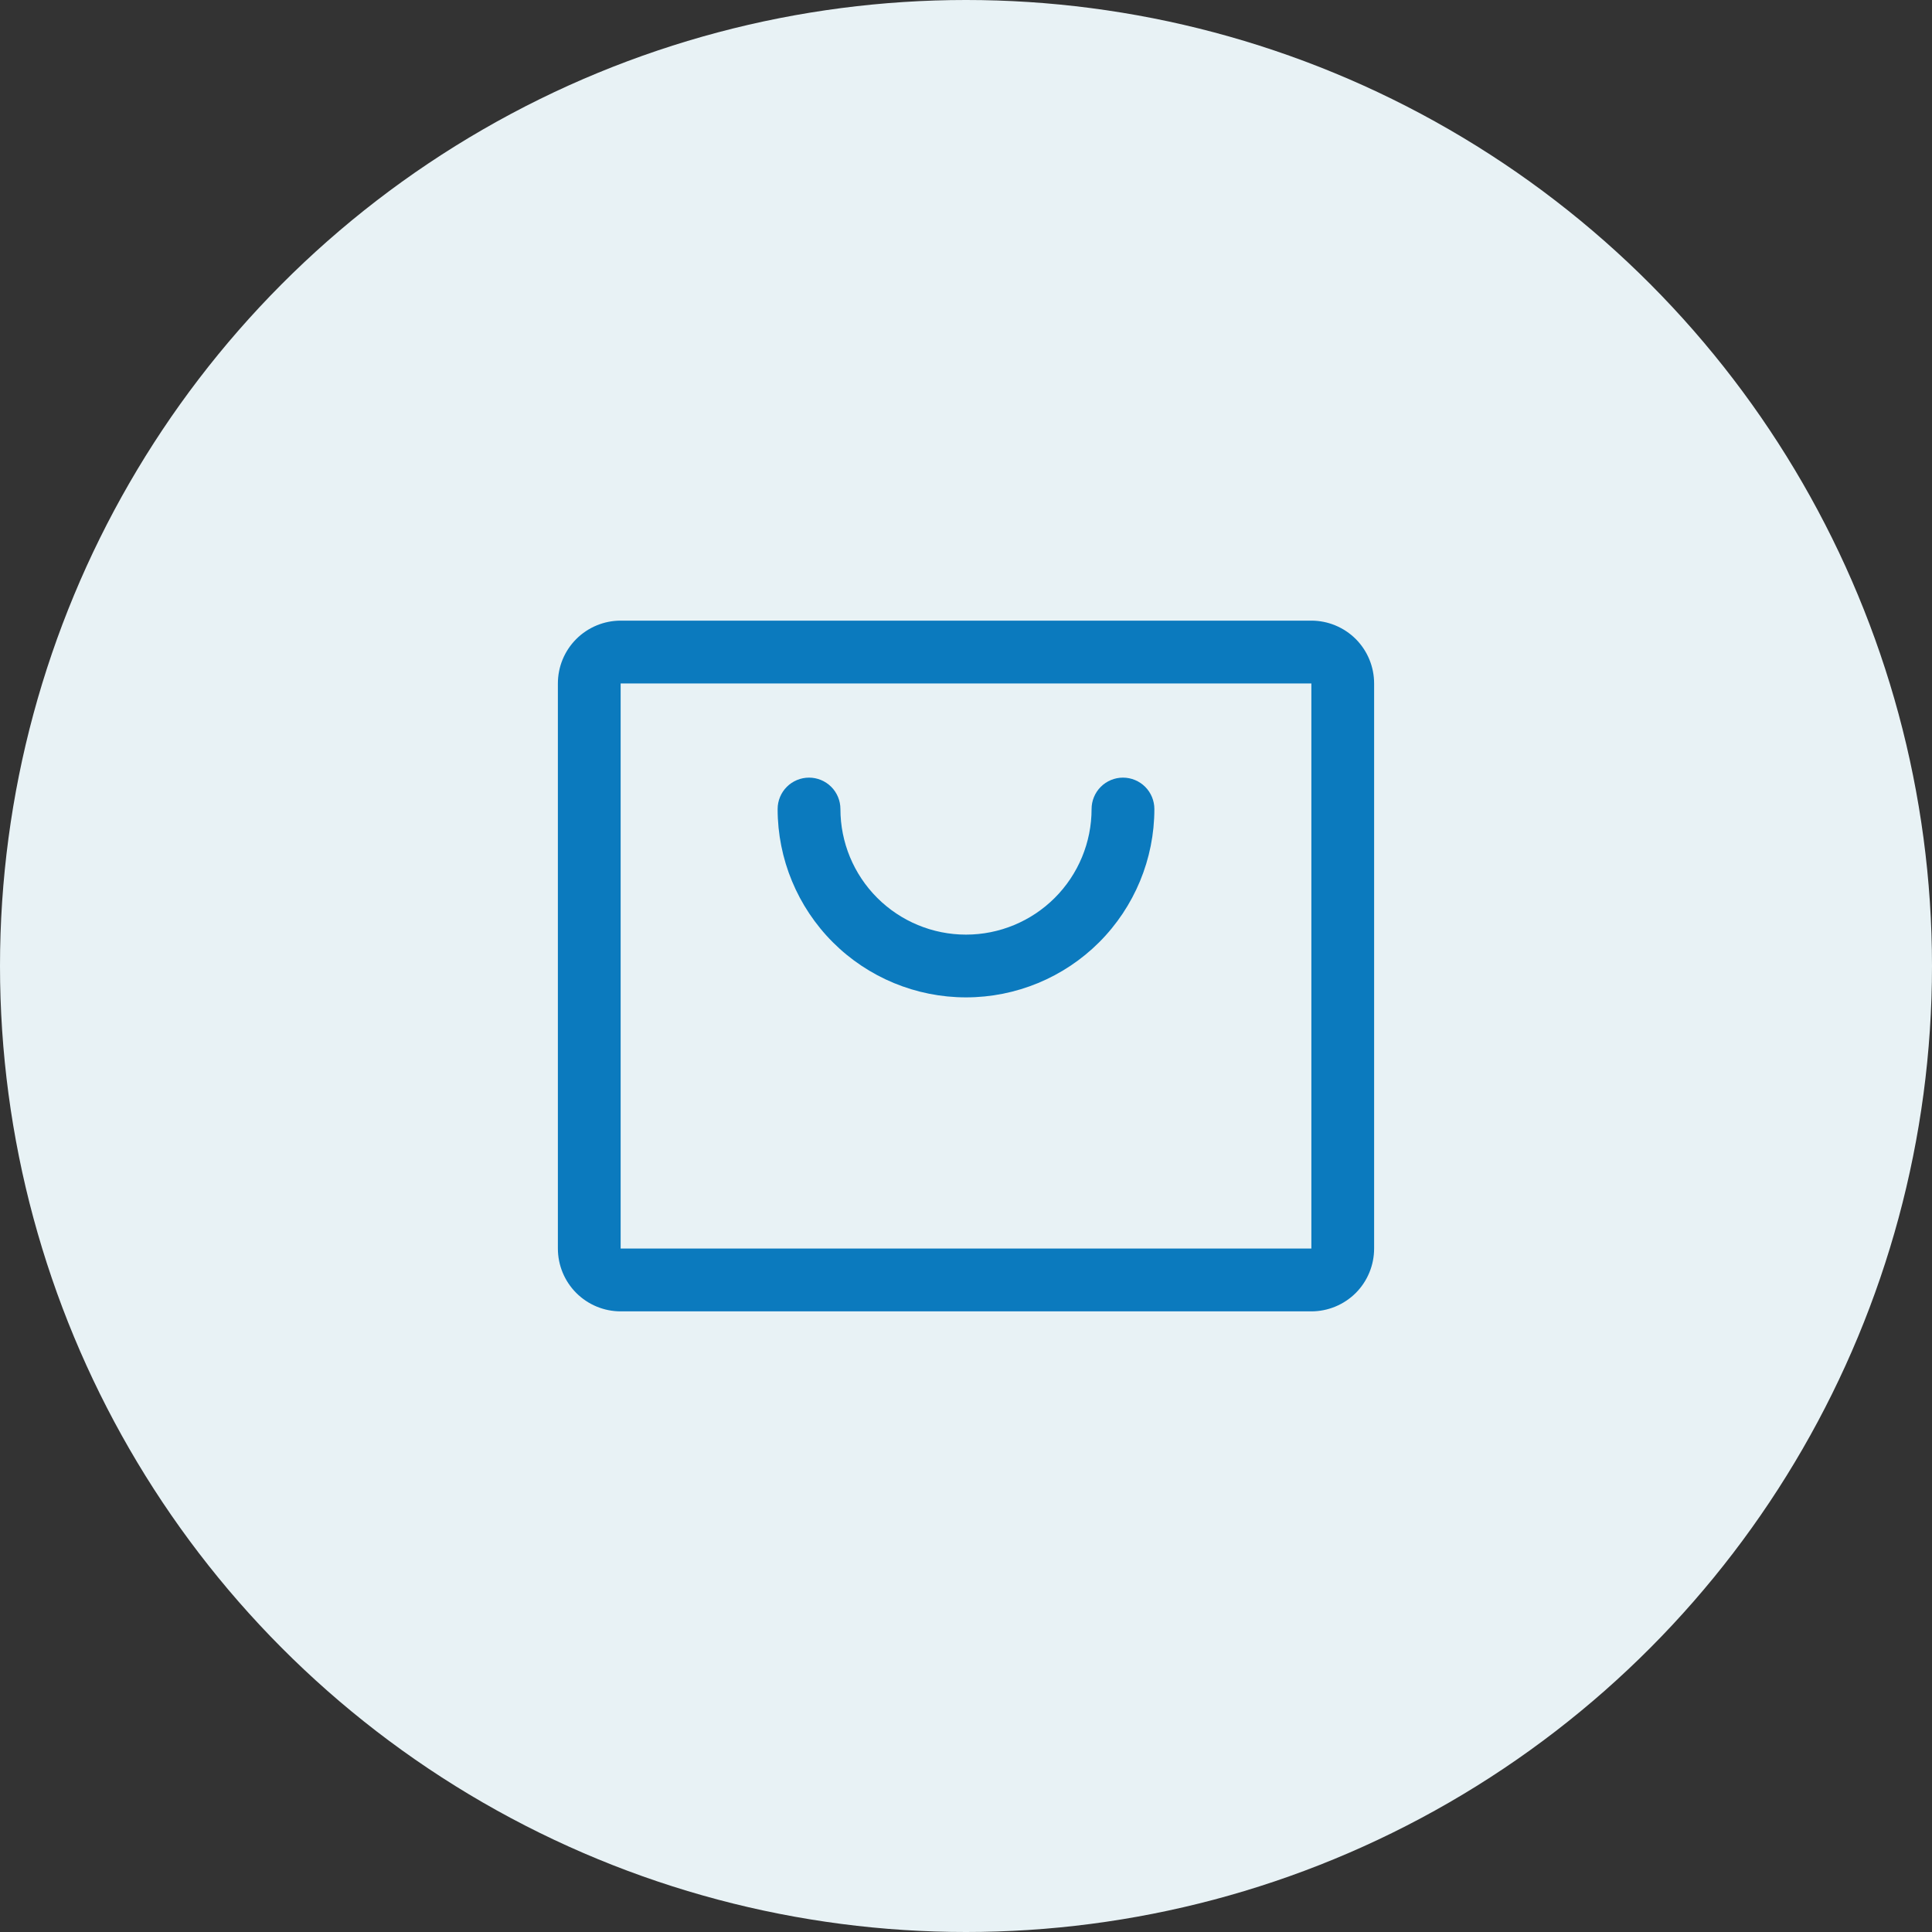
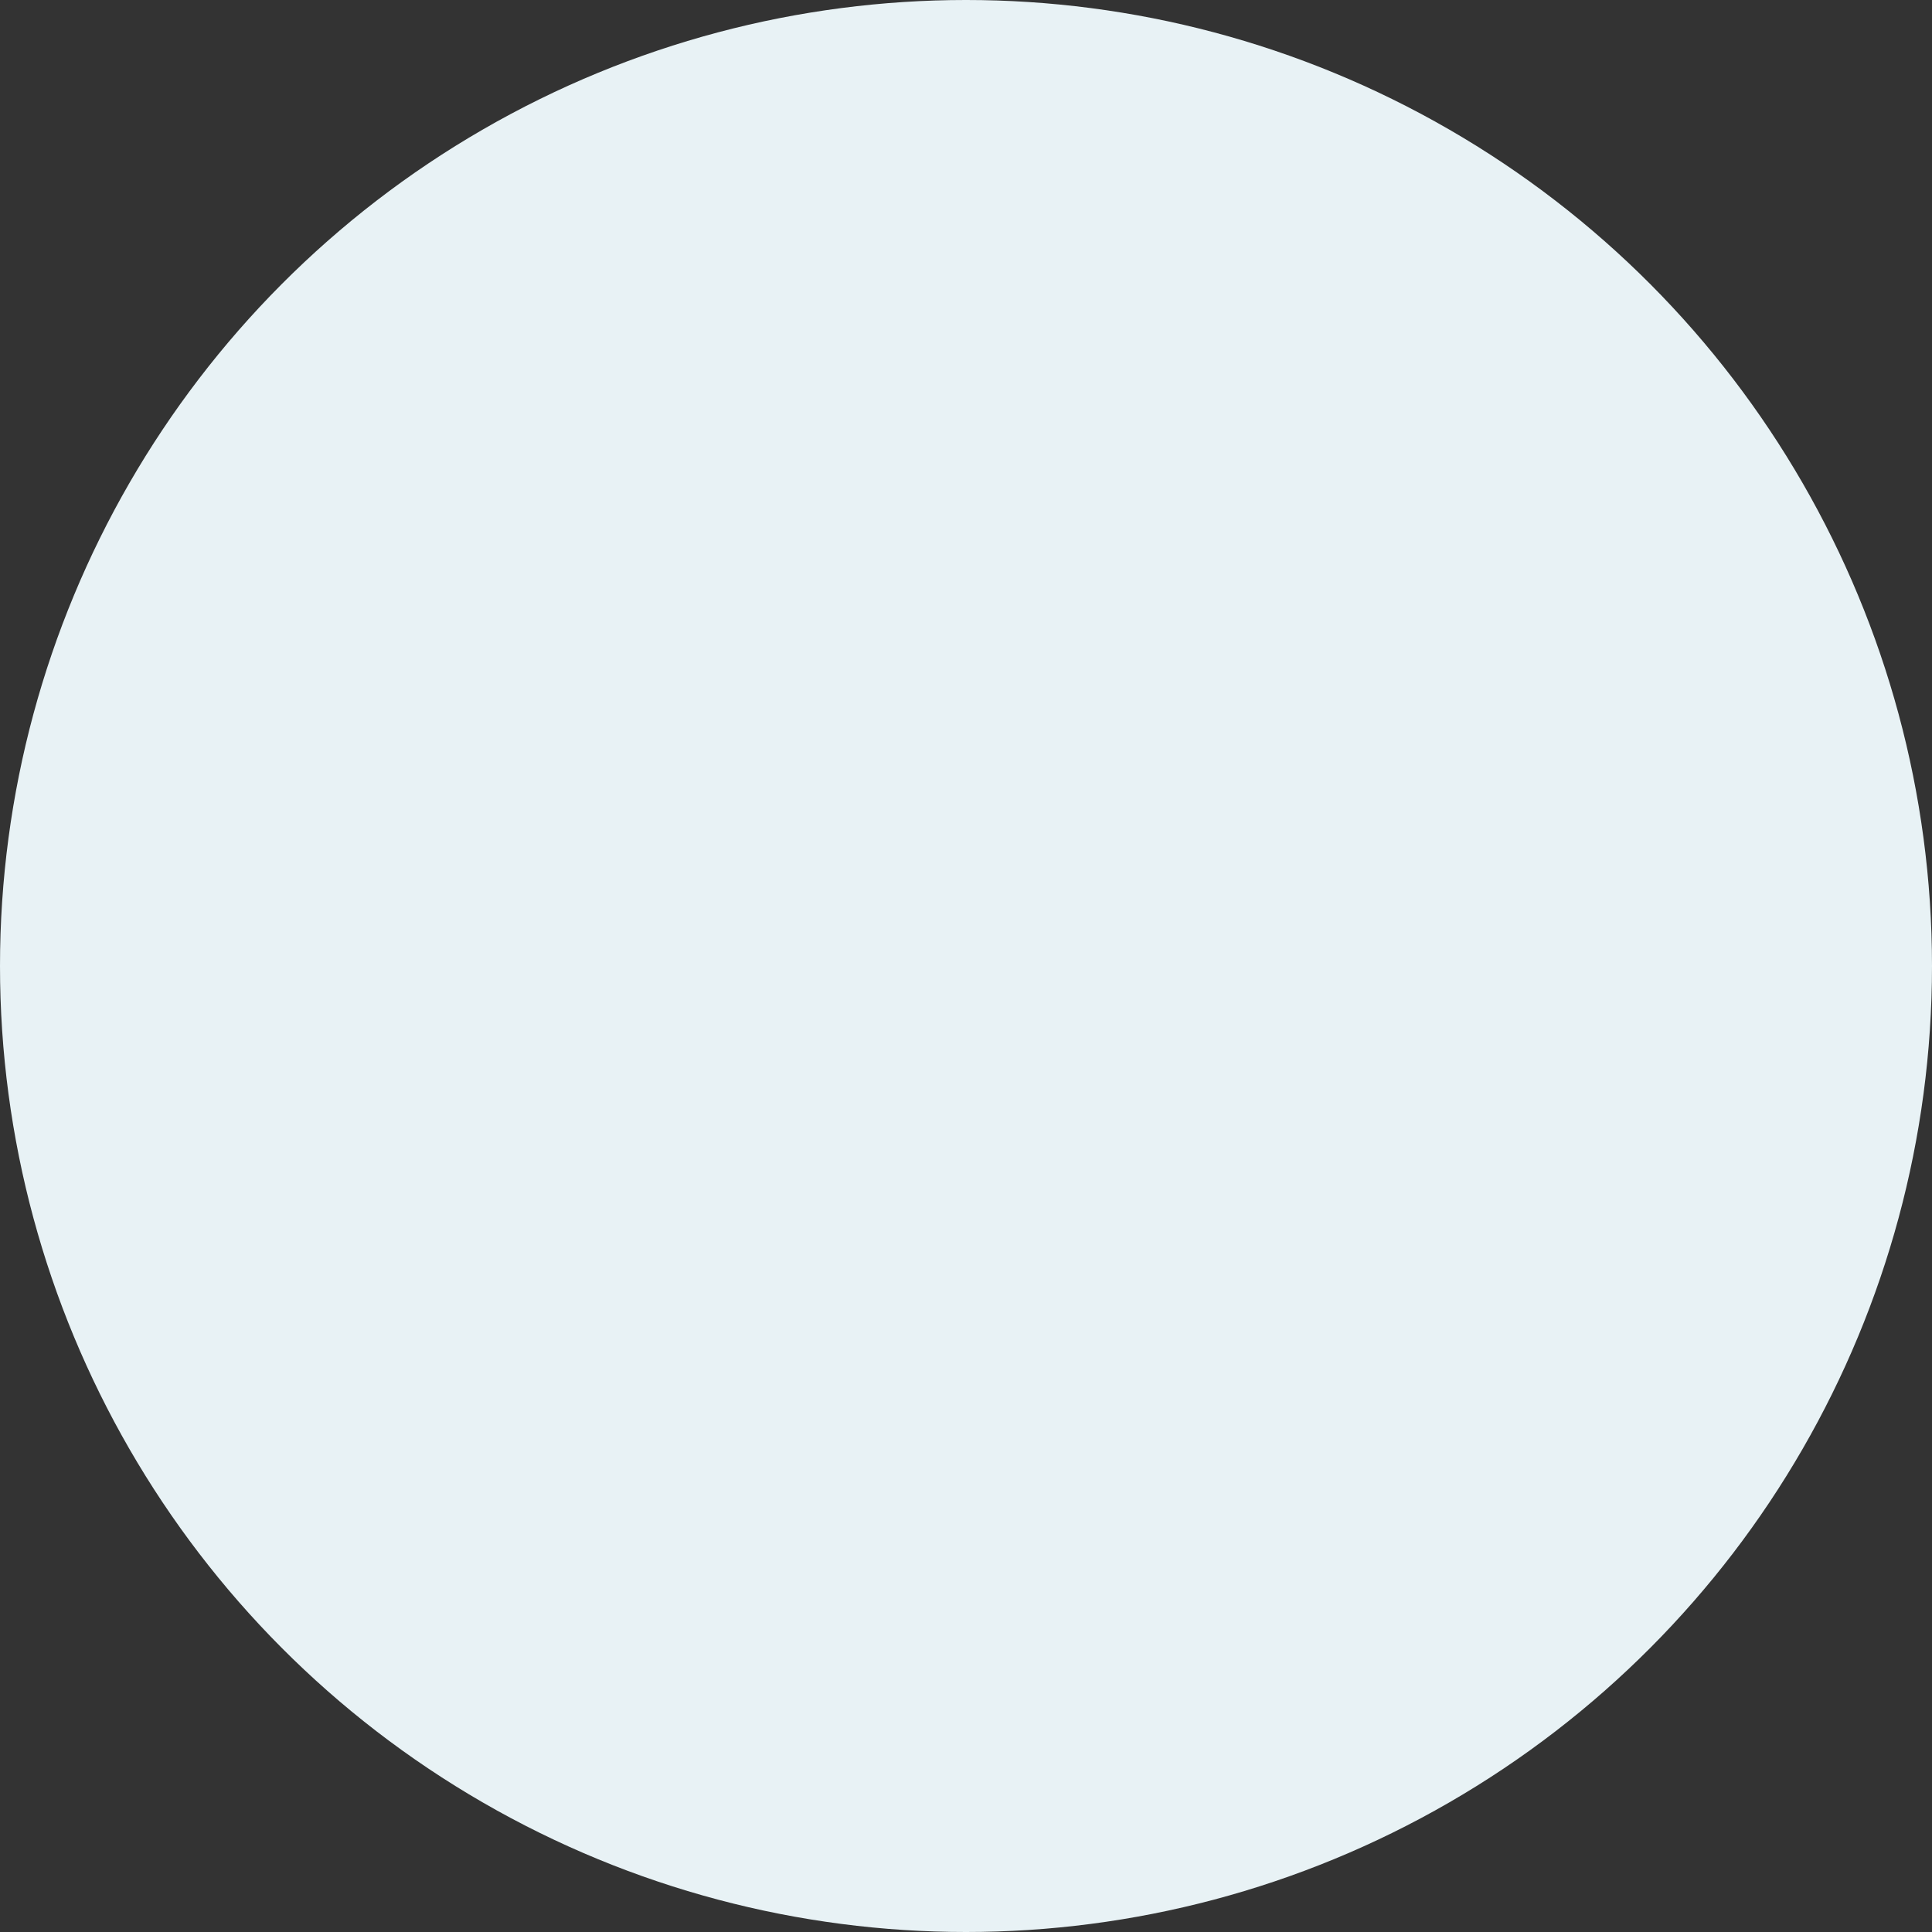
<svg xmlns="http://www.w3.org/2000/svg" width="50" height="50" viewBox="0 0 50 50" fill="none">
  <rect x="0" y="0" width="50" height="50" fill="#333333" stroke="none" />
  <circle cx="25" cy="25" r="25" fill="#E8F2F5" />
-   <path d="M33.938 16.062H16.062C15.632 16.062 15.218 16.234 14.914 16.538C14.609 16.843 14.438 17.256 14.438 17.688V32.312C14.438 32.743 14.609 33.157 14.914 33.462C15.218 33.766 15.632 33.938 16.062 33.938H33.938C34.368 33.938 34.782 33.766 35.087 33.462C35.391 33.157 35.562 32.743 35.562 32.312V17.688C35.562 17.256 35.391 16.843 35.087 16.538C34.782 16.234 34.368 16.062 33.938 16.062ZM33.938 32.312H16.062V17.688H33.938V32.312ZM29.875 20.938C29.875 22.23 29.361 23.47 28.447 24.385C27.533 25.299 26.293 25.812 25 25.812C23.707 25.812 22.467 25.299 21.553 24.385C20.639 23.47 20.125 22.23 20.125 20.938C20.125 20.722 20.211 20.515 20.363 20.363C20.515 20.211 20.722 20.125 20.938 20.125C21.153 20.125 21.36 20.211 21.512 20.363C21.664 20.515 21.75 20.722 21.75 20.938C21.75 21.799 22.092 22.626 22.702 23.236C23.311 23.845 24.138 24.188 25 24.188C25.862 24.188 26.689 23.845 27.298 23.236C27.908 22.626 28.25 21.799 28.25 20.938C28.25 20.722 28.336 20.515 28.488 20.363C28.64 20.211 28.847 20.125 29.062 20.125C29.278 20.125 29.485 20.211 29.637 20.363C29.789 20.515 29.875 20.722 29.875 20.938Z" fill="#0B7ABE" />
</svg>